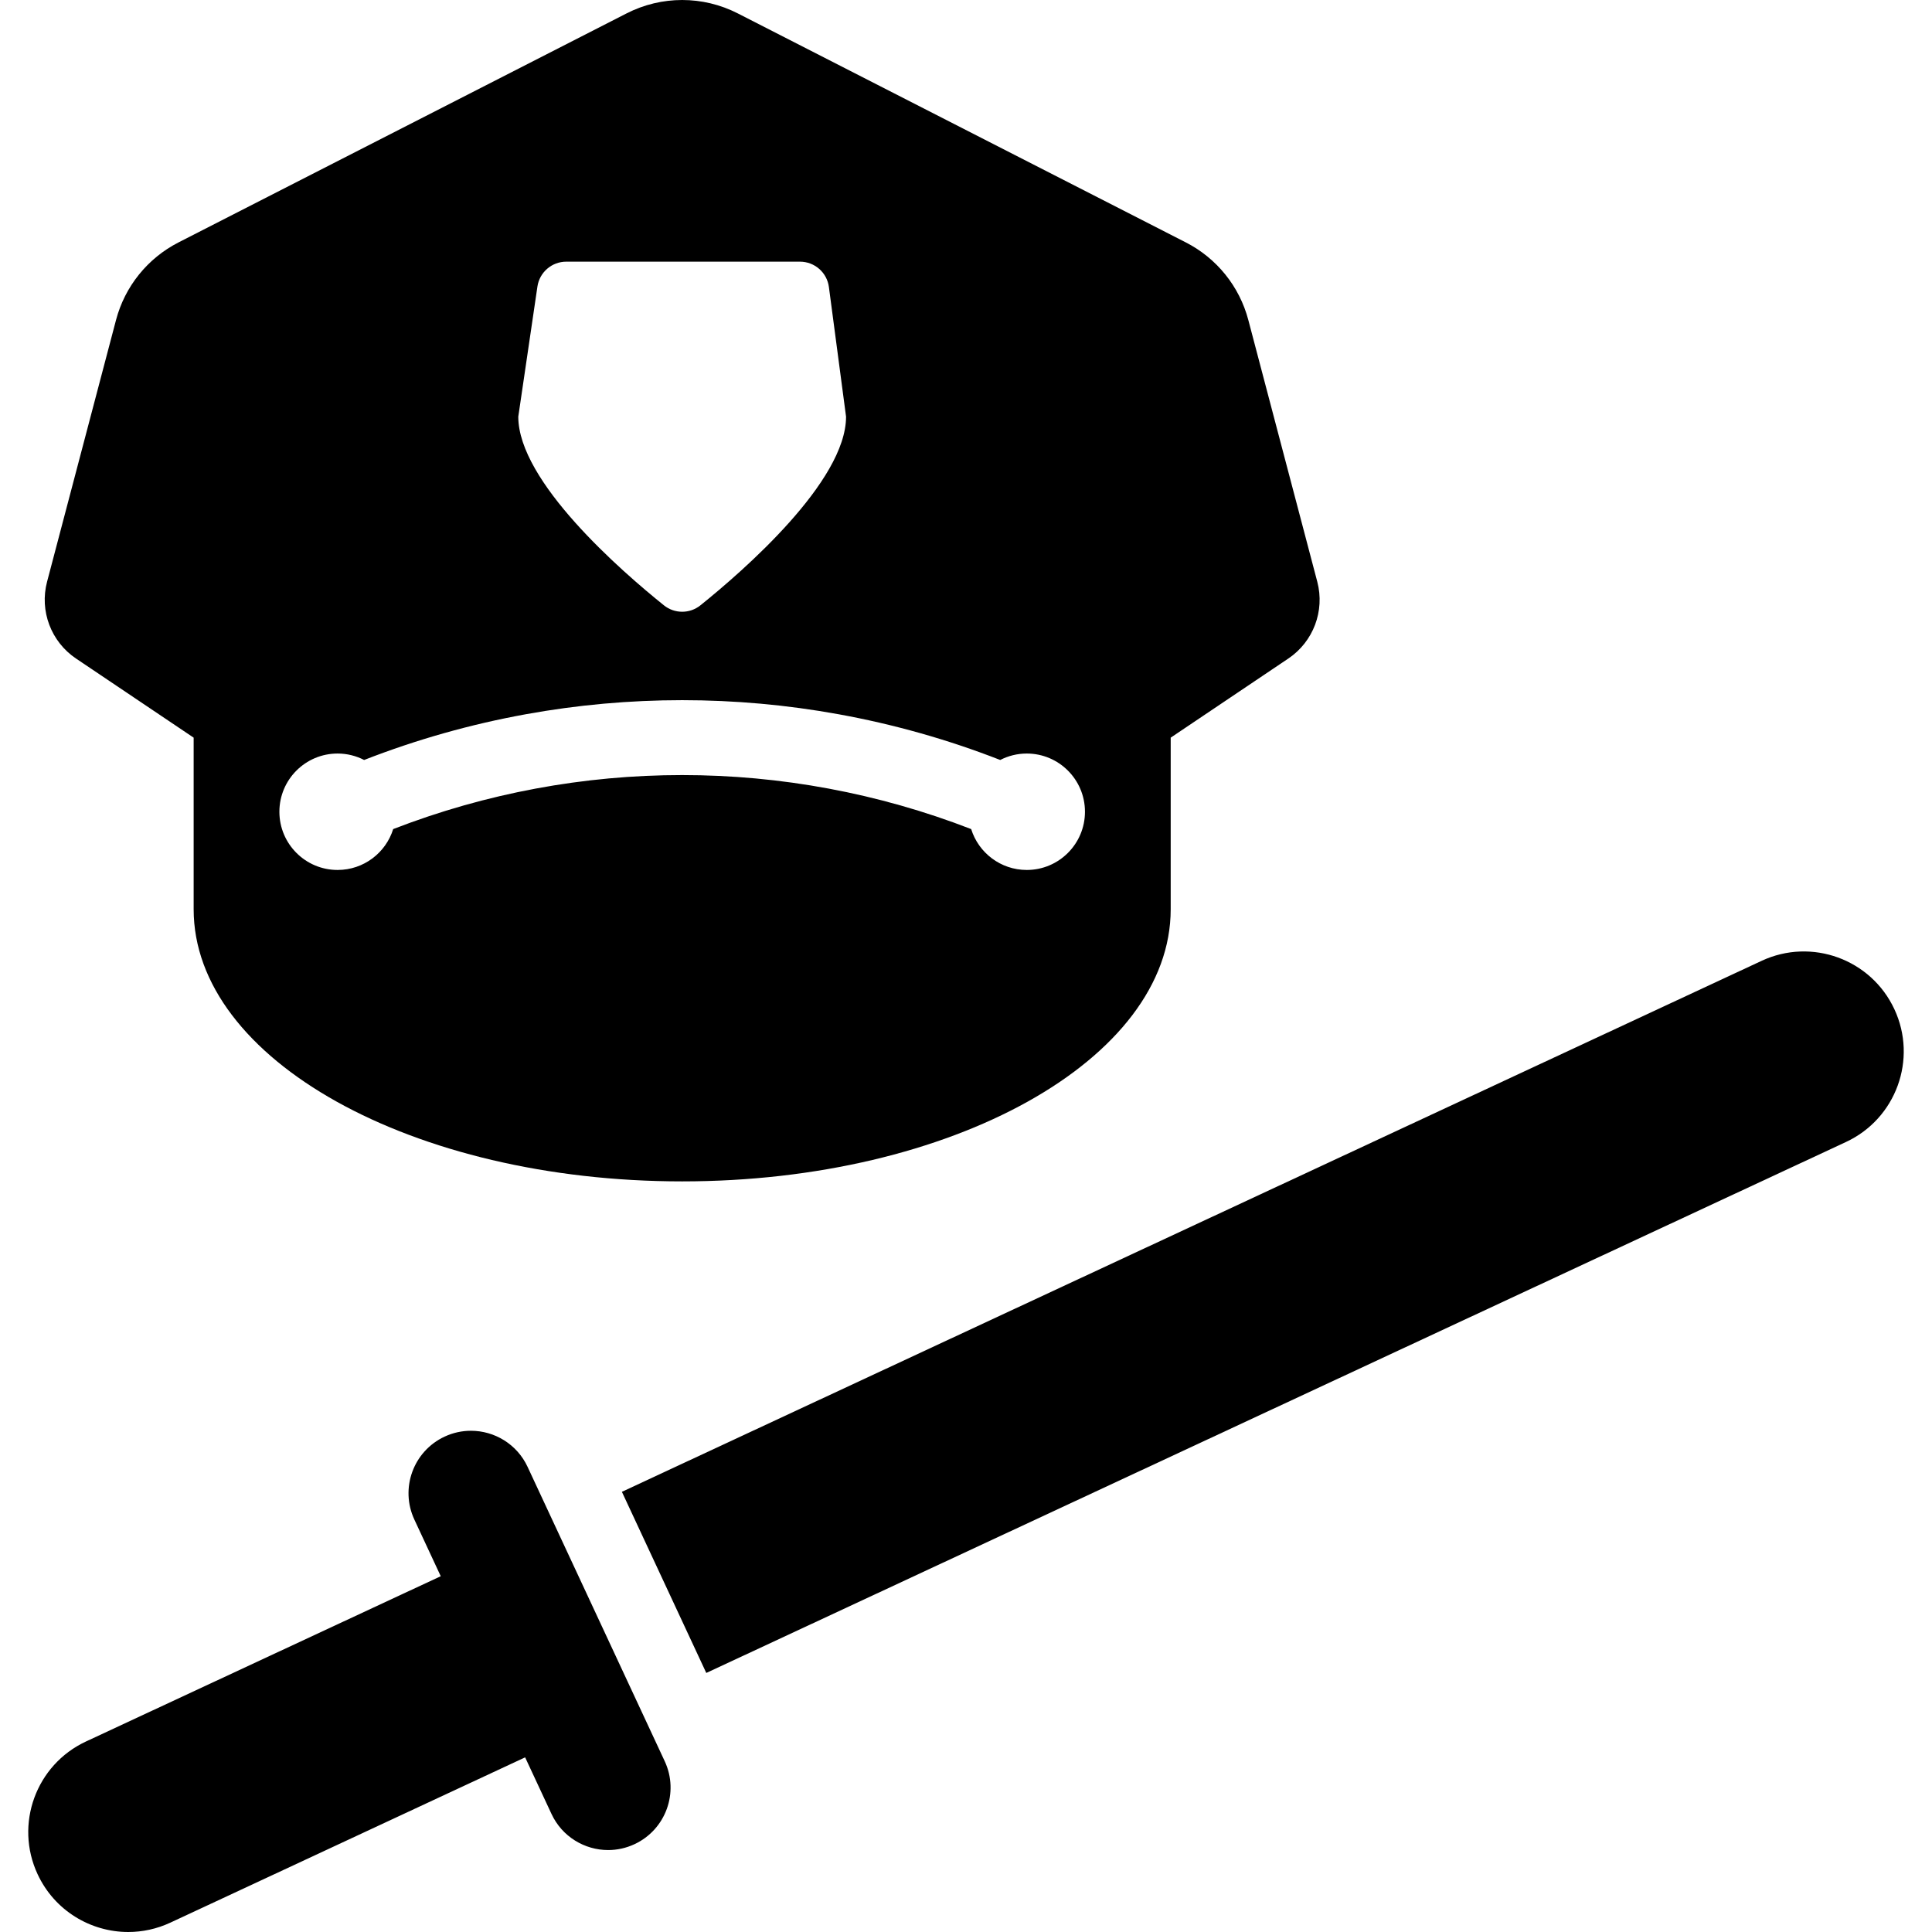
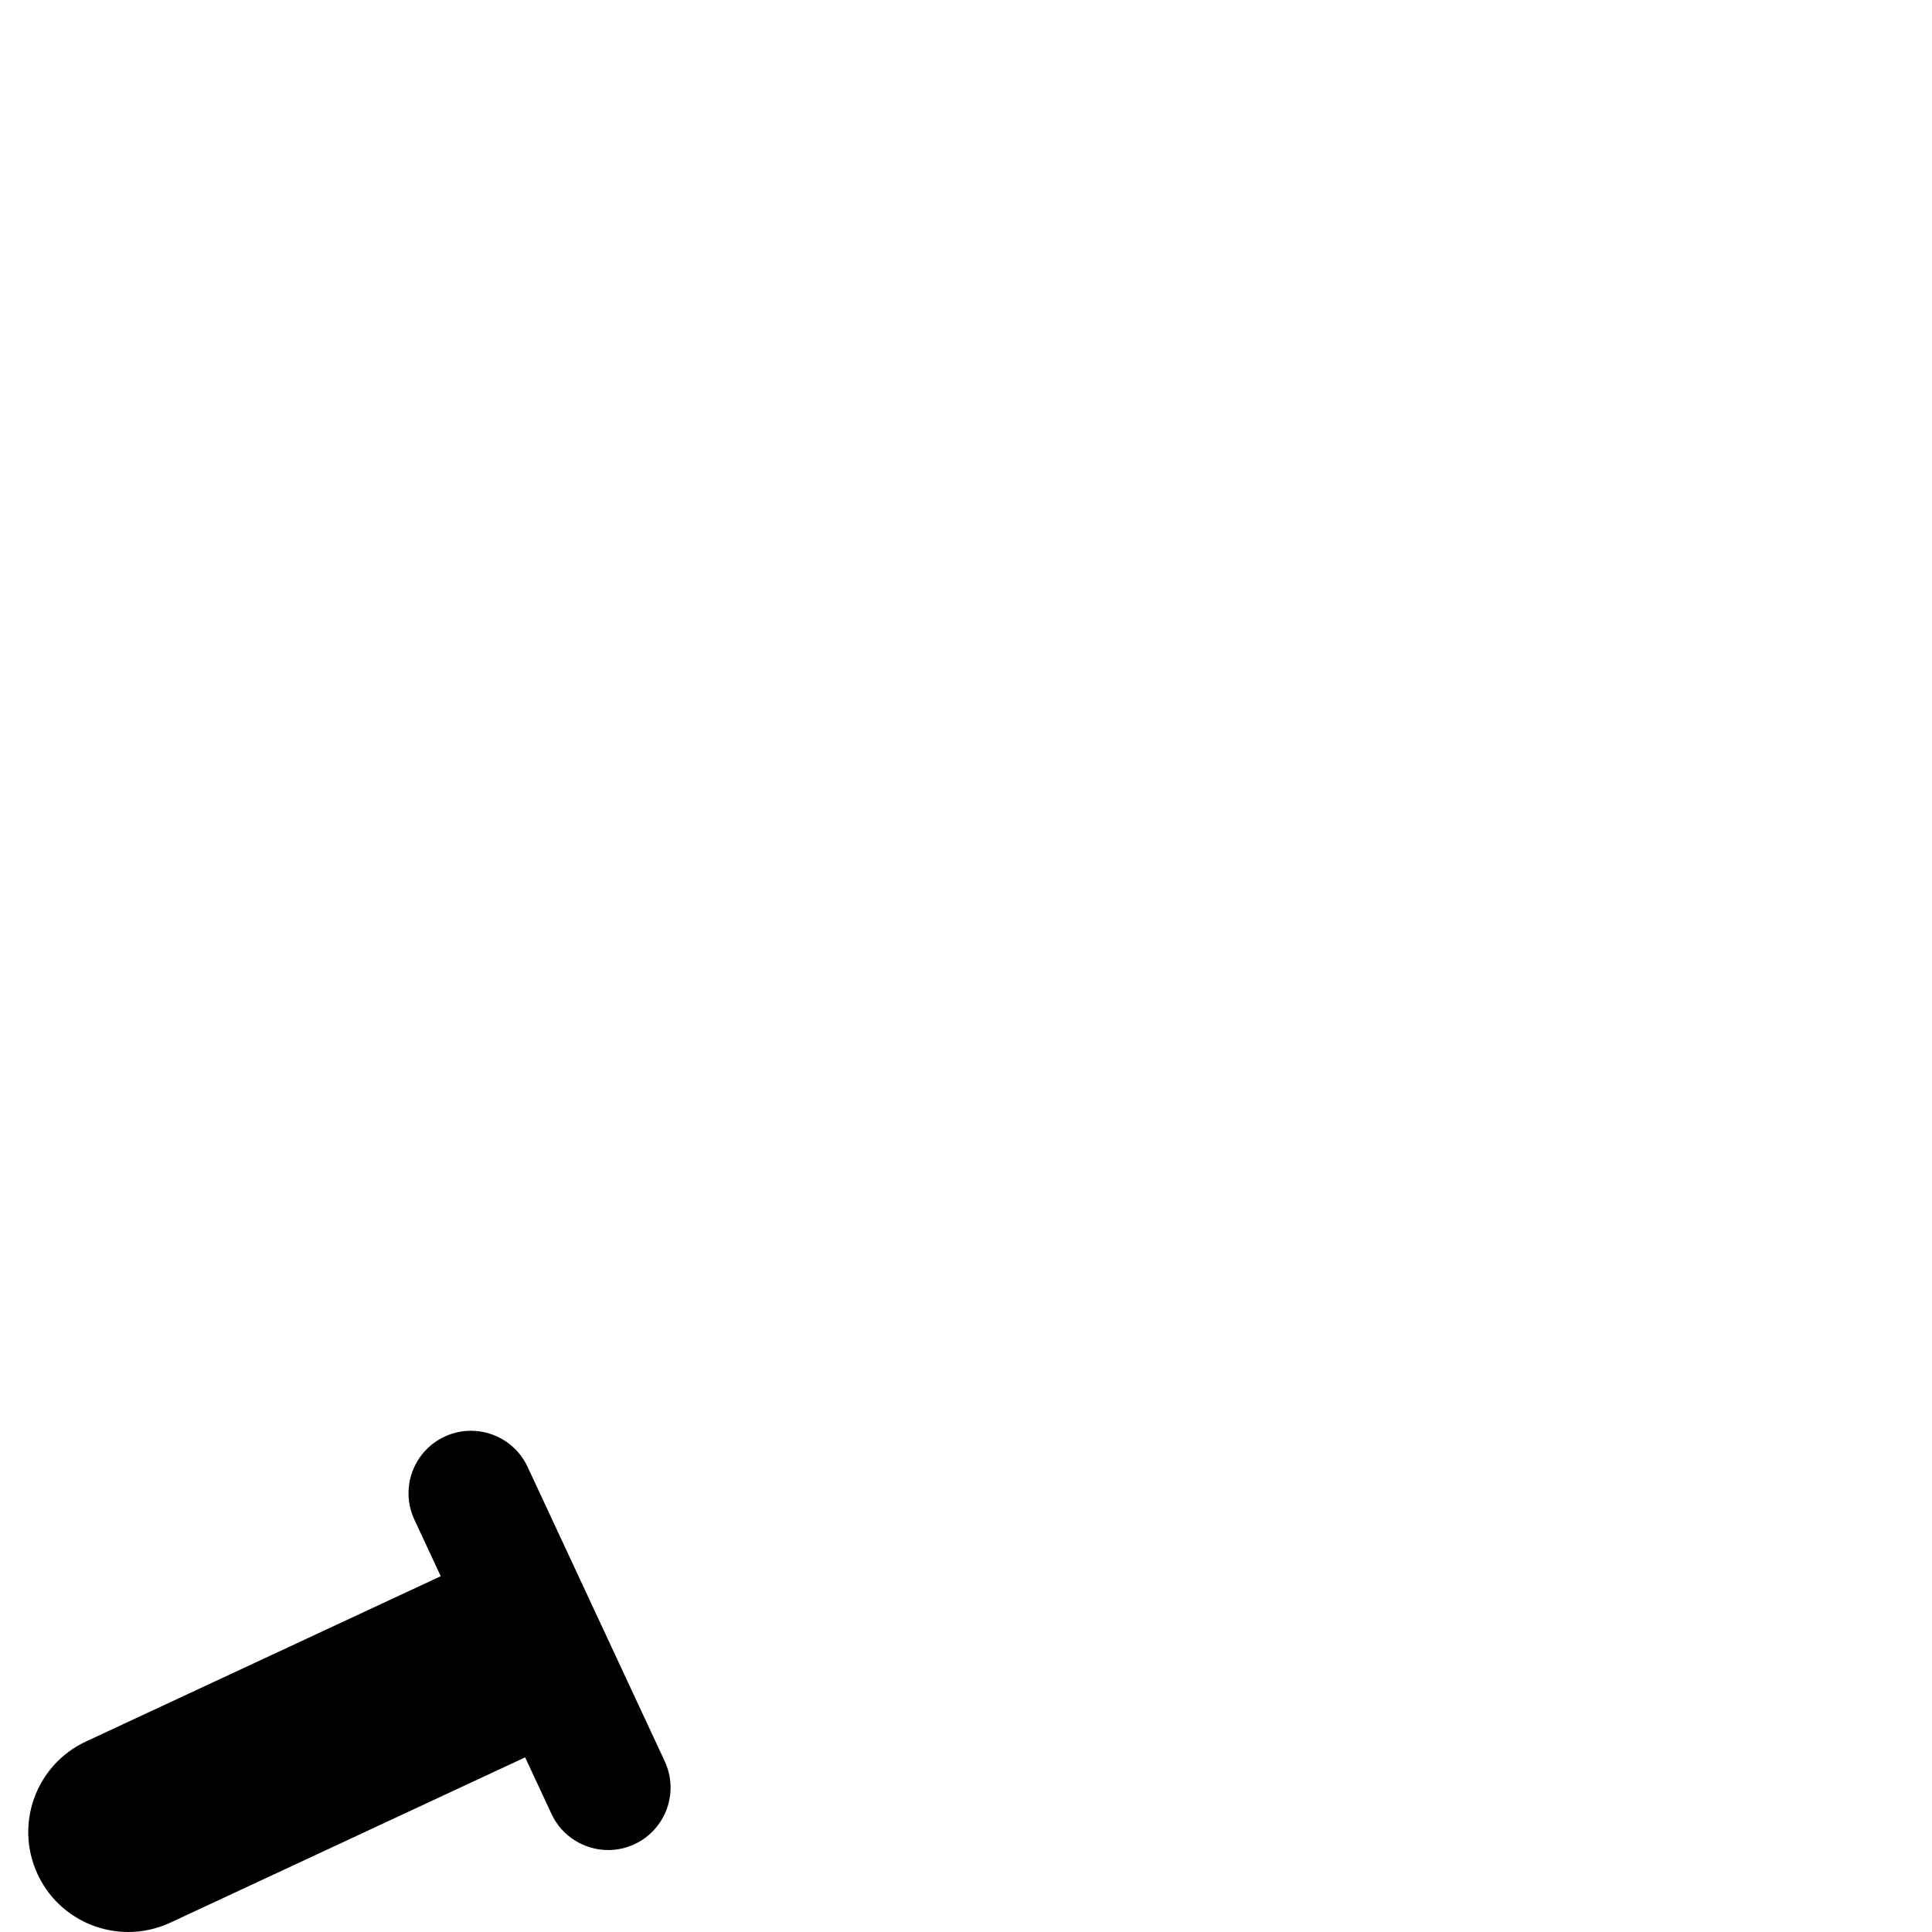
<svg xmlns="http://www.w3.org/2000/svg" fill="#000000" height="800px" width="800px" version="1.1" viewBox="0 0 309.364 309.364" enable-background="new 0 0 309.364 309.364">
  <g>
-     <path d="m12.172,105.448l18.837,12.67v27.479c0,24.065 35.023,43.574 78.225,43.574s78.225-19.509 78.225-43.574v-27.479l18.837-12.67c4.005-2.694 5.865-7.628 4.636-12.295l-11.042-41.91c-1.417-5.376-5.056-9.895-10.006-12.426l-71.753-36.675c-5.587-2.856-12.206-2.856-17.793-3.10862e-15l-71.754,36.675c-4.951,2.531-8.59,7.049-10.006,12.426l-11.042,41.91c-1.229,4.667 0.631,9.601 4.636,12.295zm41.887,15.213c1.532,0 2.974,0.376 4.249,1.031 8.432-3.291 17.107-5.73 25.899-7.325 16.547-3.003 33.508-3.003 50.055,0 8.792,1.595 17.467,4.034 25.899,7.325 1.275-0.655 2.717-1.031 4.249-1.031 5.148,0 9.321,4.173 9.321,9.321 0,5.147-4.173,9.321-9.321,9.321-4.181,0-7.719-2.753-8.9-6.545-29.757-11.532-62.793-11.532-92.551,0-1.181,3.792-4.719,6.545-8.9,6.545-5.148,0-9.321-4.173-9.321-9.321 7.10543e-15-5.148 4.173-9.321 9.321-9.321zm31.996-74.773c0.337-2.291 2.302-3.988 4.617-3.988h37.429c2.341,0 4.32,1.734 4.627,4.055l2.748,20.765c0,10.384-16.482,24.712-23.322,30.21-1.706,1.372-4.14,1.368-5.846-0.004-6.843-5.501-23.317-19.825-23.317-30.207l3.064-20.831z" />
-     <path d="m303.34,161.601c-3.73-8.01-13.25-11.482-21.26-7.746l-182.499,85.023 13.514,29.006 182.499-85.024c8.01-3.731 11.478-13.249 7.746-21.259z" />
    <path d="m84.481,234.882c-1.696-3.64-5.304-5.78-9.072-5.779-1.414,0-2.85,0.301-4.216,0.938-5.006,2.332-7.174,8.282-4.841,13.288l4.223,9.064-10.877,5.068-45.928,21.396c-8.01,3.732-11.479,13.25-7.746,21.26 2.713,5.824 8.485,9.247 14.514,9.247 2.262,0 4.561-0.483 6.746-1.501l45.927-21.397 10.877-5.068 4.223,9.065c1.696,3.64 5.304,5.779 9.071,5.779 1.414,0 2.85-0.301 4.216-0.938 5.006-2.332 7.174-8.282 4.841-13.288l-21.958-47.134z" />
  </g>
</svg>